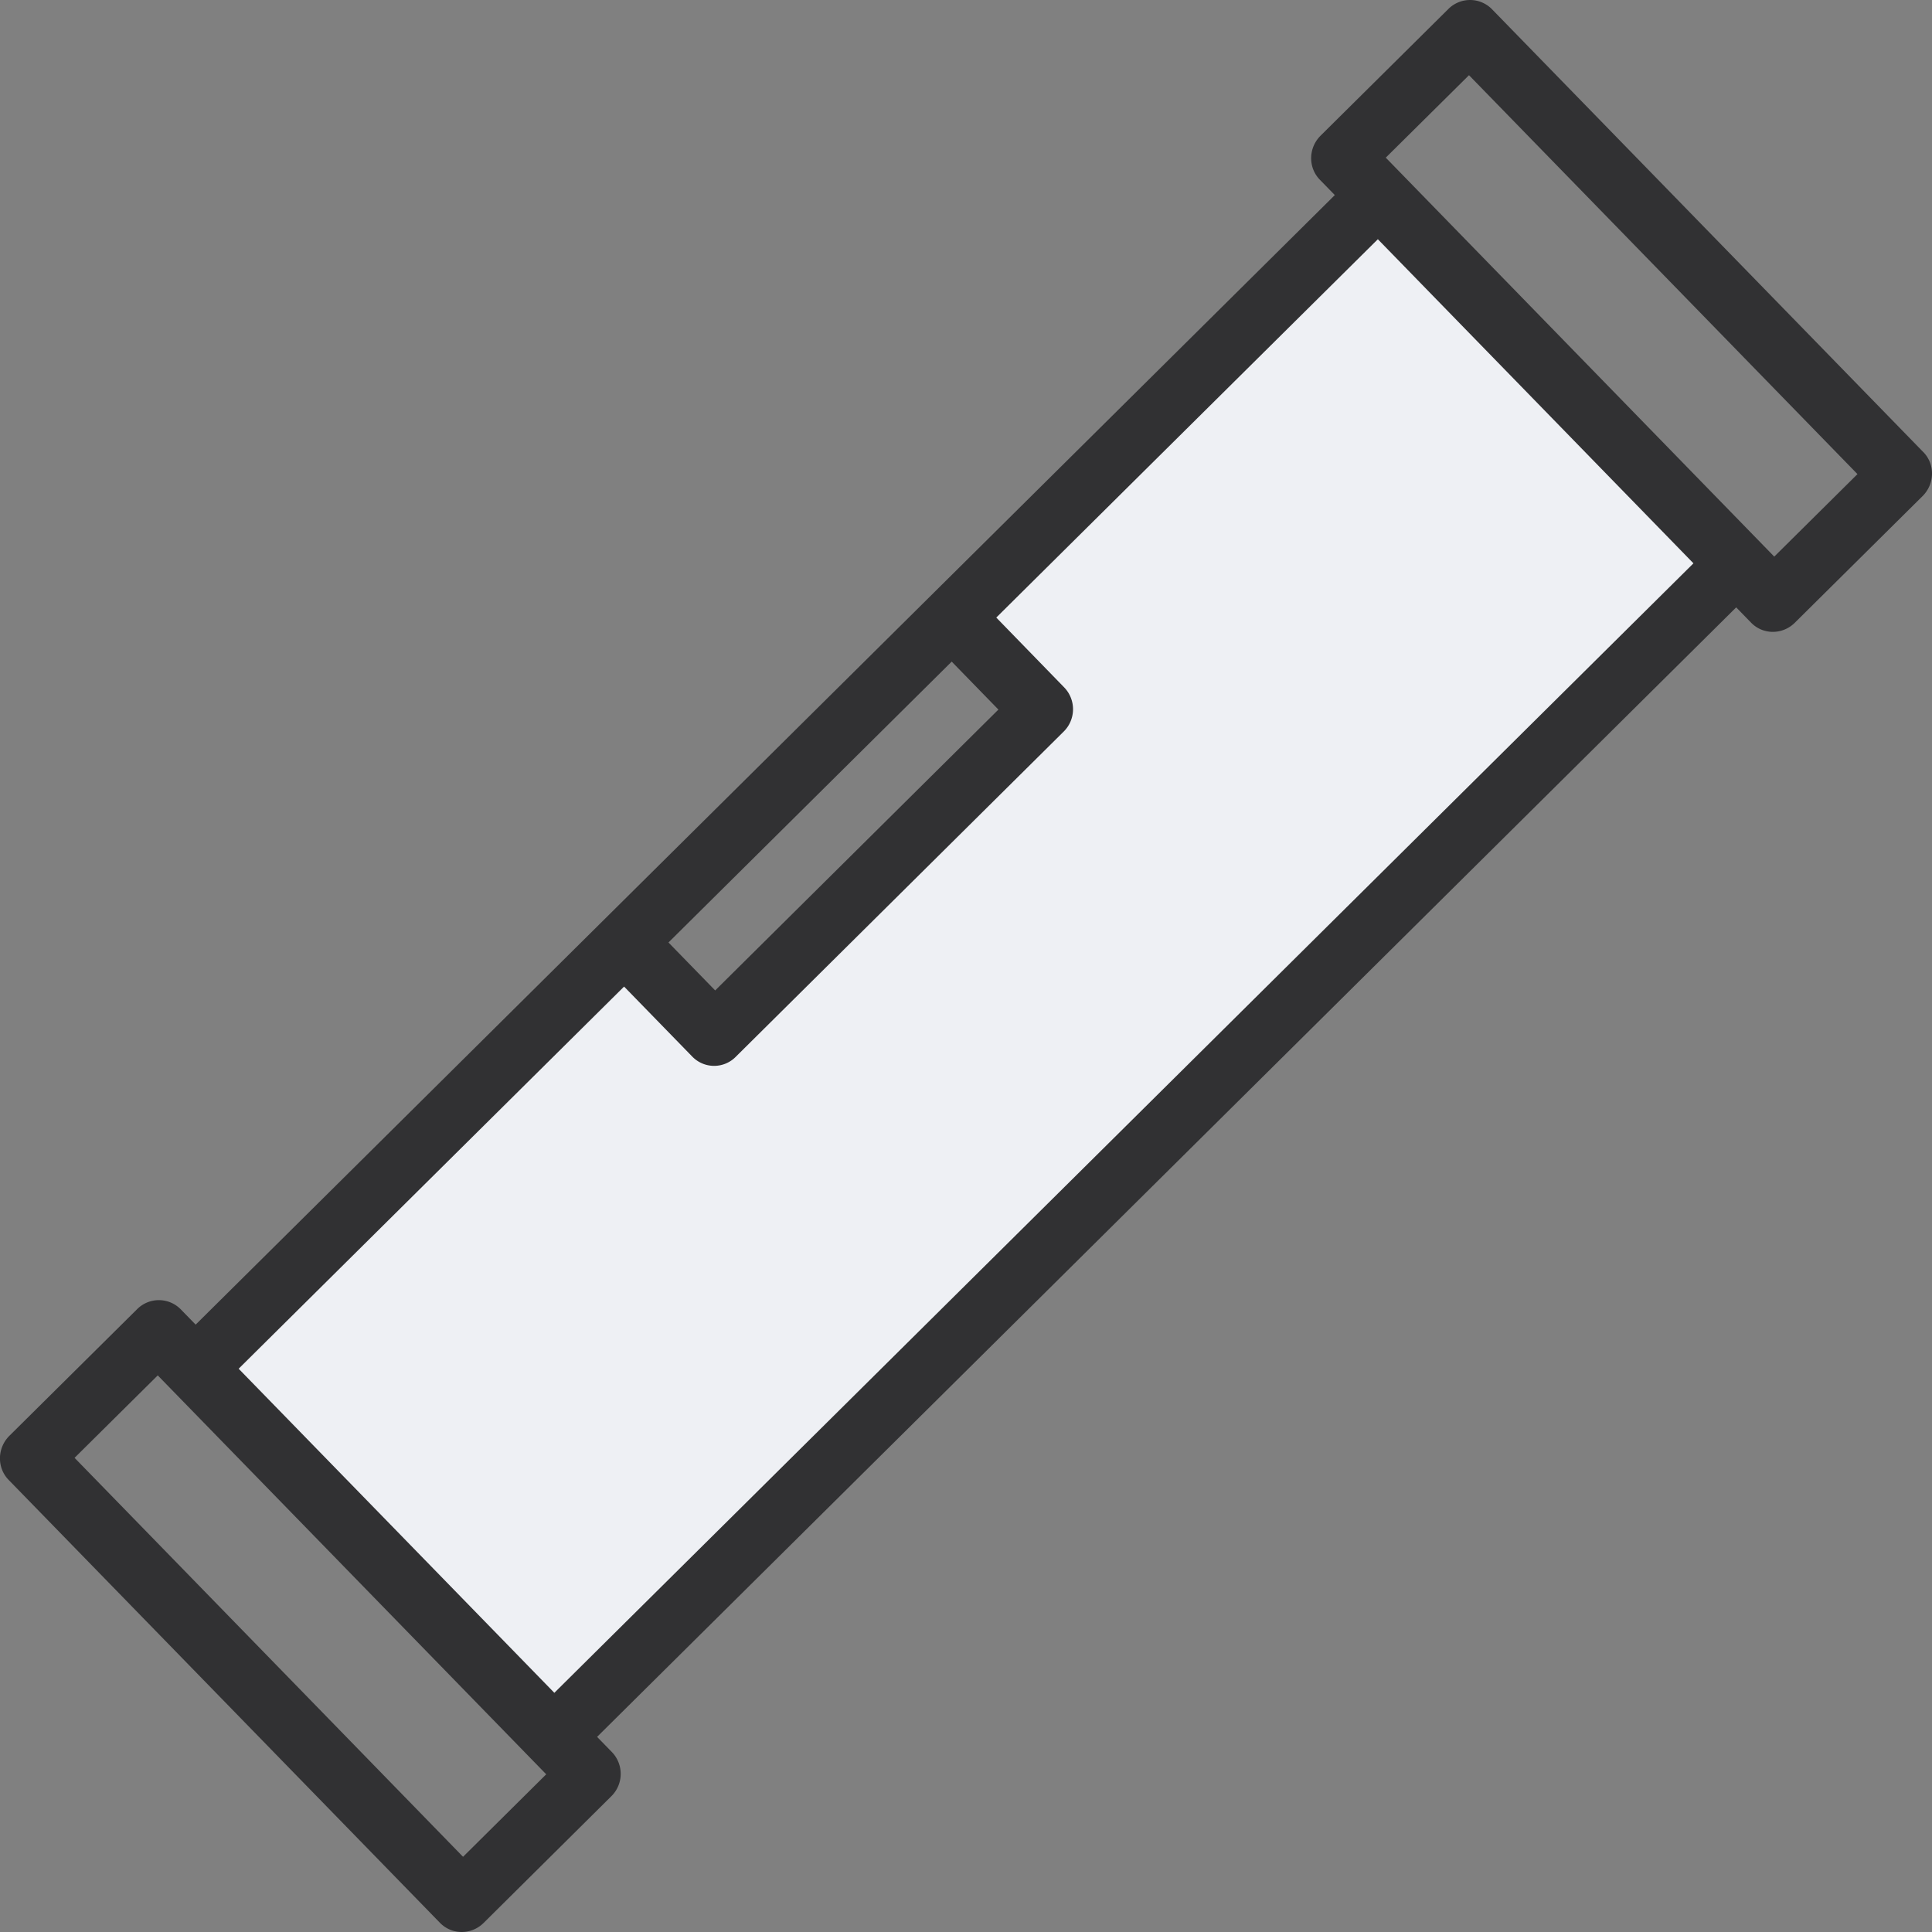
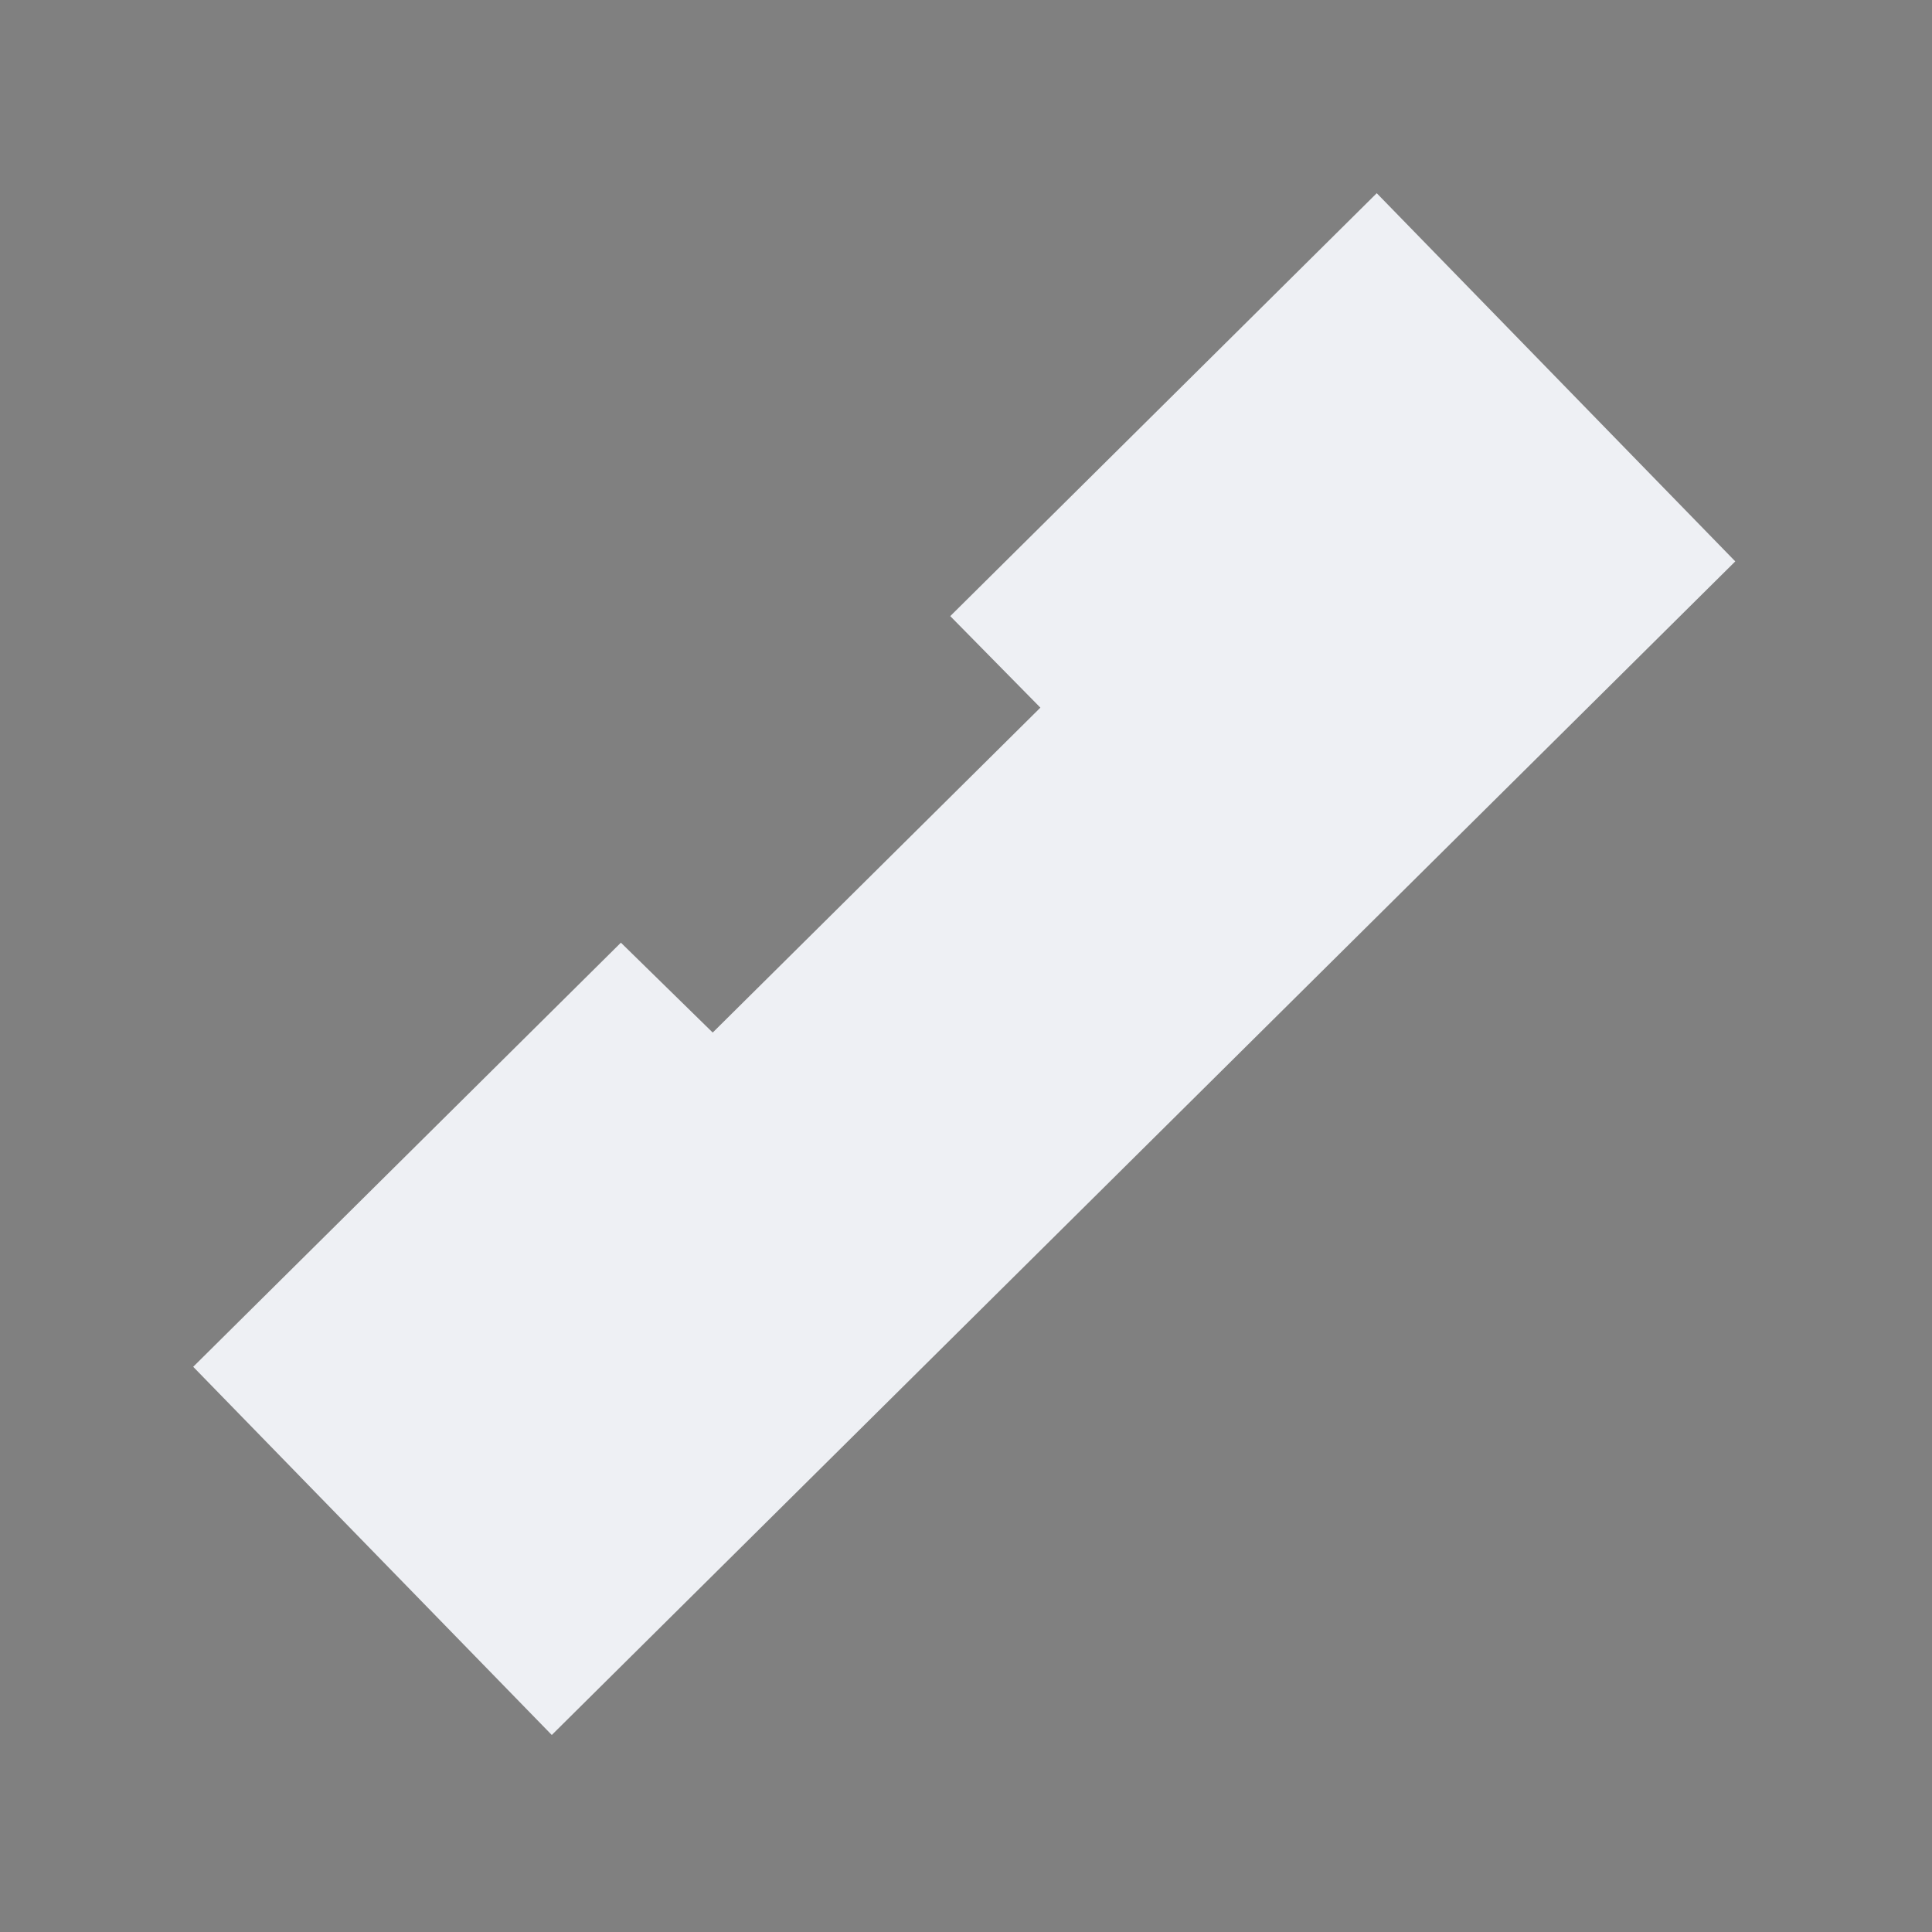
<svg xmlns="http://www.w3.org/2000/svg" width="40" height="40" fill="none" viewBox="0 0 40 40">
  <rect x="0" y="0" width="40" height="40" fill="#808080" stroke="none" />
  <g fill-rule="evenodd" clip-rule="evenodd">
    <path fill="#eef0f4" d="m28.504 4-8.83 8.756 1.866 1.895-6.784 6.727-1.901-1.861L4 28.298l7.424 7.623 24.503-24.298z" />
-     <path fill="#313133" d="M39.82 9.36 30.888.189a.635.635 0 0 0-.904 0l-2.643 2.62c-.122.121-.192.285-.195.456s.062.335.18.456l.31.318L4.051 27.425l-.31-.318a.635.635 0 0 0-.904 0l-2.643 2.62c-.122.121-.192.286-.195.457s.062.335.18.456l8.931 9.171c.118.121.28.189.45.189s.332-.068.454-.189l2.642-2.621a.65.65 0 0 0 .016-.912l-.31-.318 23.584-23.385.31.318c.245.252.65.252.904 0l2.643-2.62A.66.66 0 0 0 40 9.817a.632.632 0 0 0-.179-.457zm-20.116 4.338.967.993-5.864 5.815-.967-.993zM9.587 38.443l-8.043-8.26 1.722-1.707 8.043 8.259zm1.89-3.395-6.536-6.71 7.98-7.912 1.412 1.45a.629.629 0 0 0 .904 0l6.784-6.728a.65.65 0 0 0 .016-.912l-1.41-1.45 7.9-7.833 6.534 6.71zm25.257-23.524-8.043-8.26 1.723-1.707 8.043 8.259z" />
  </g>
</svg>